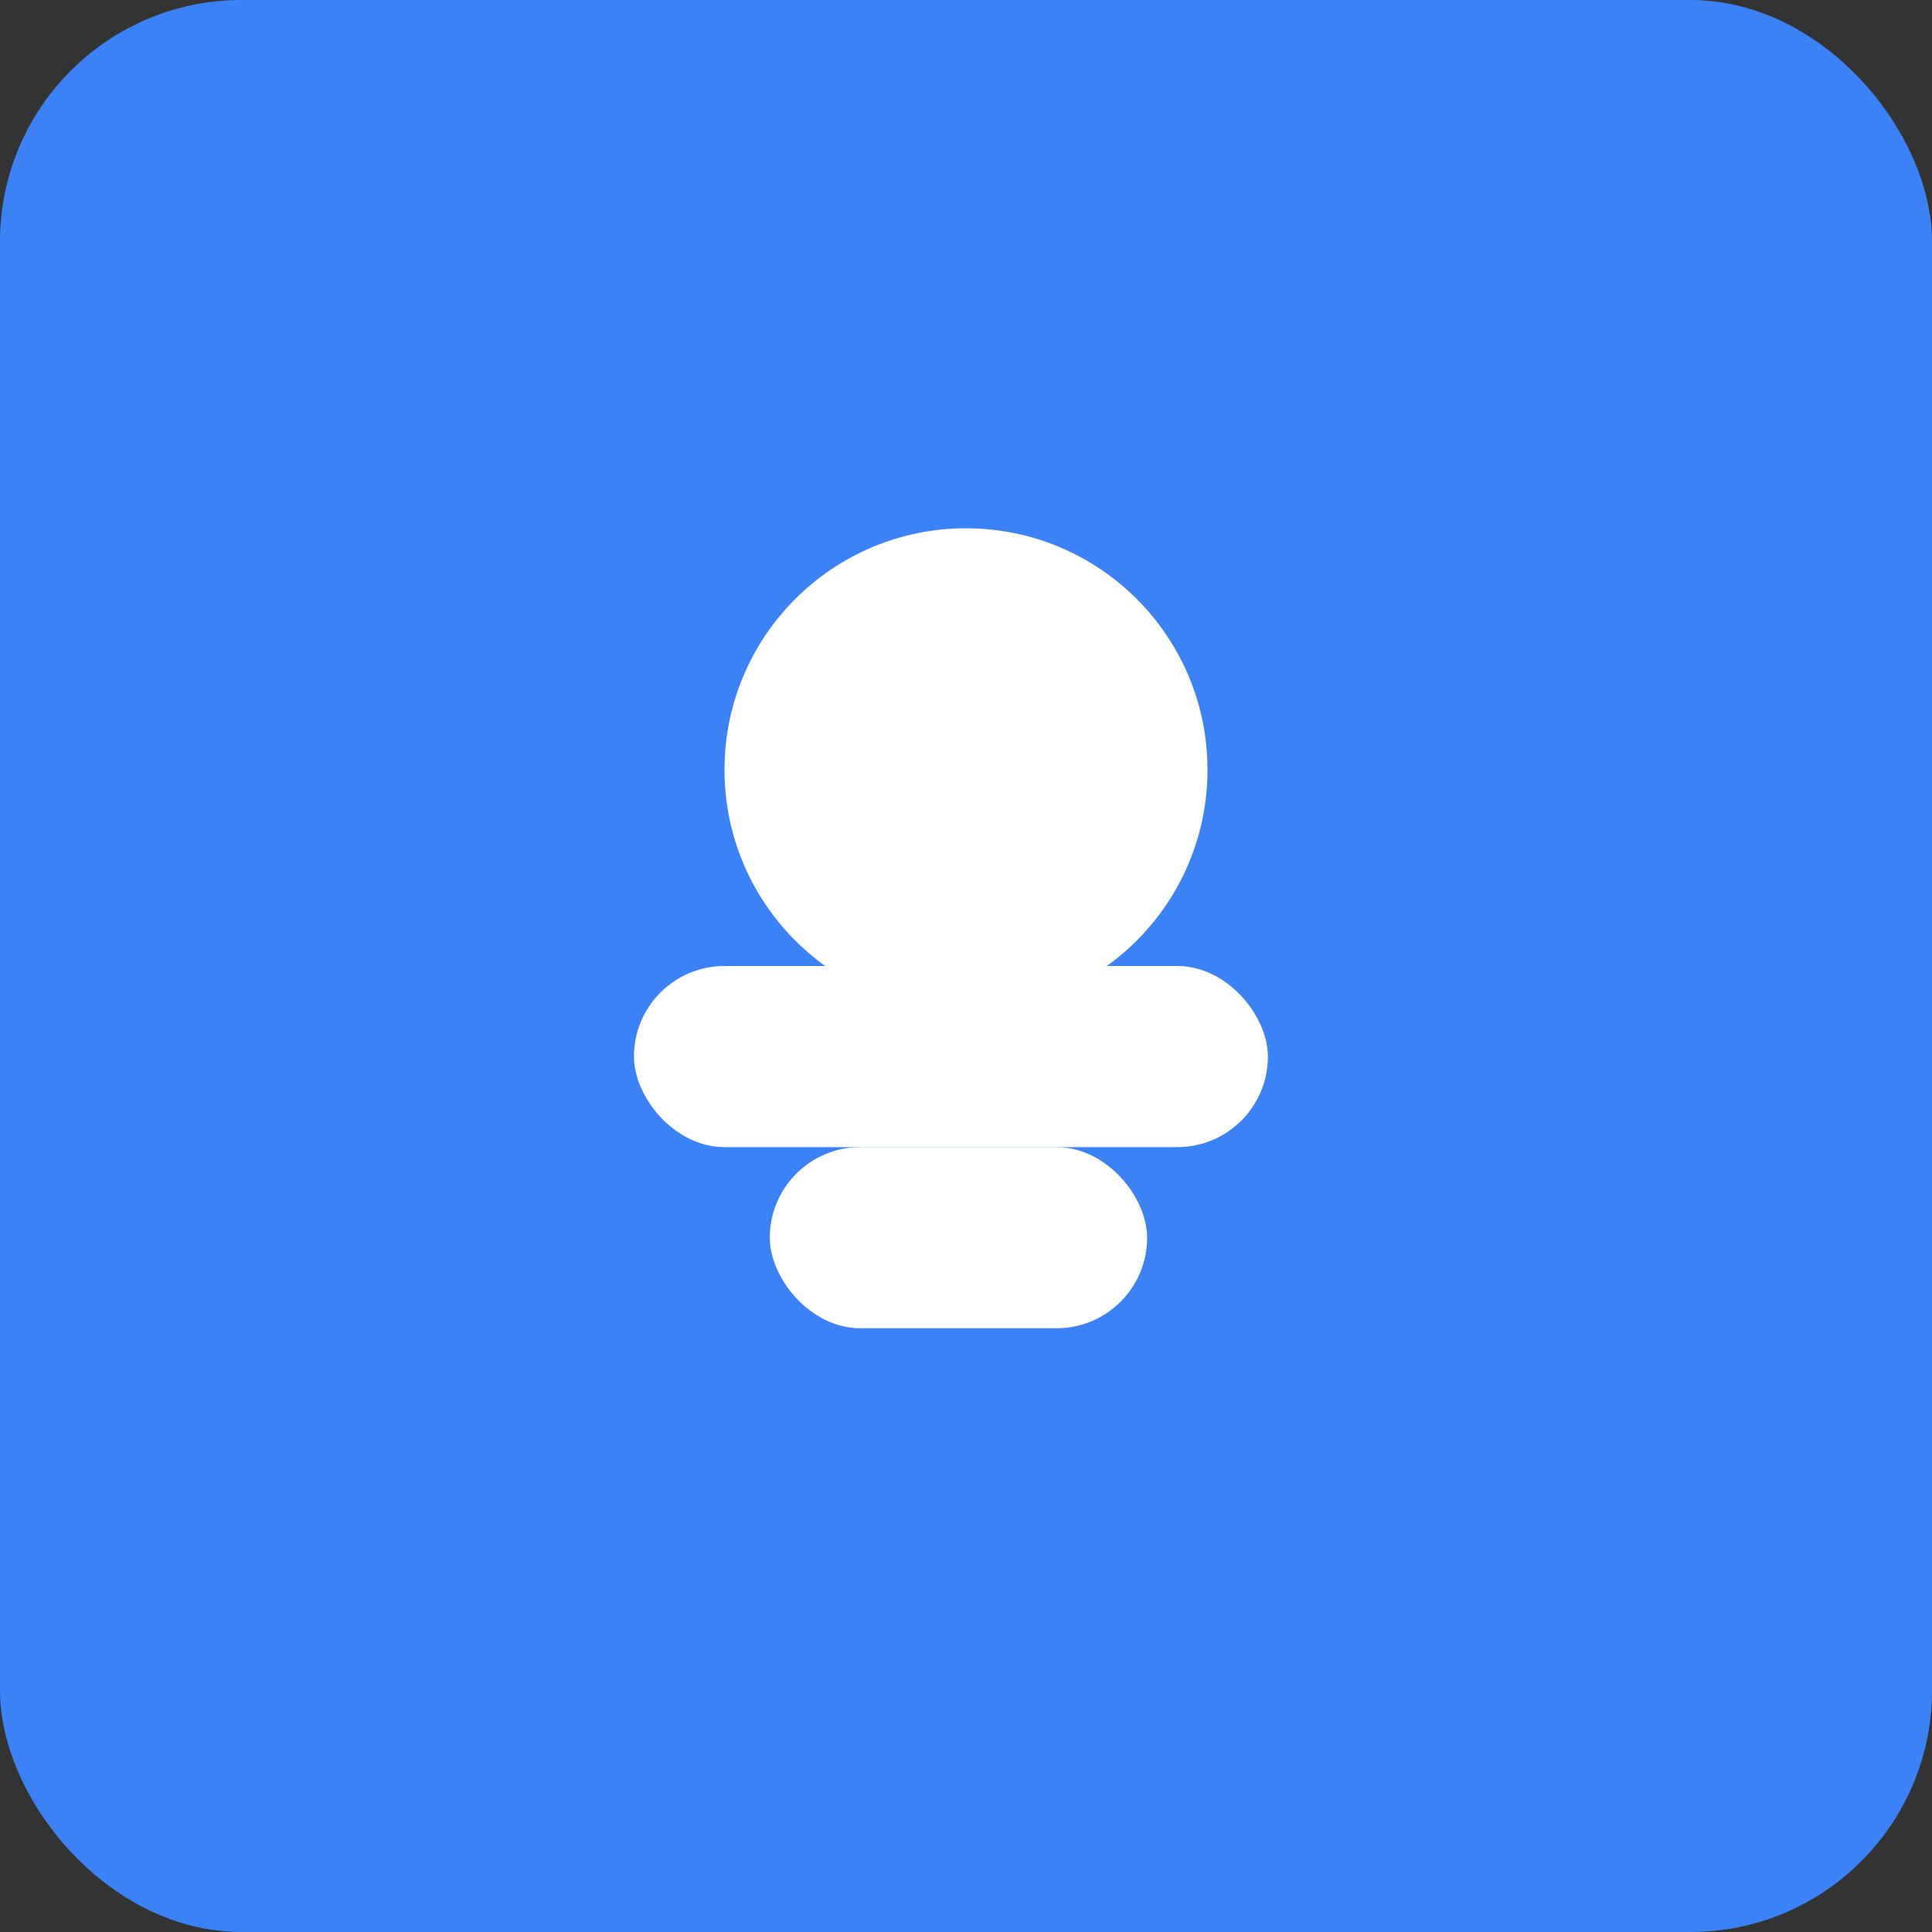
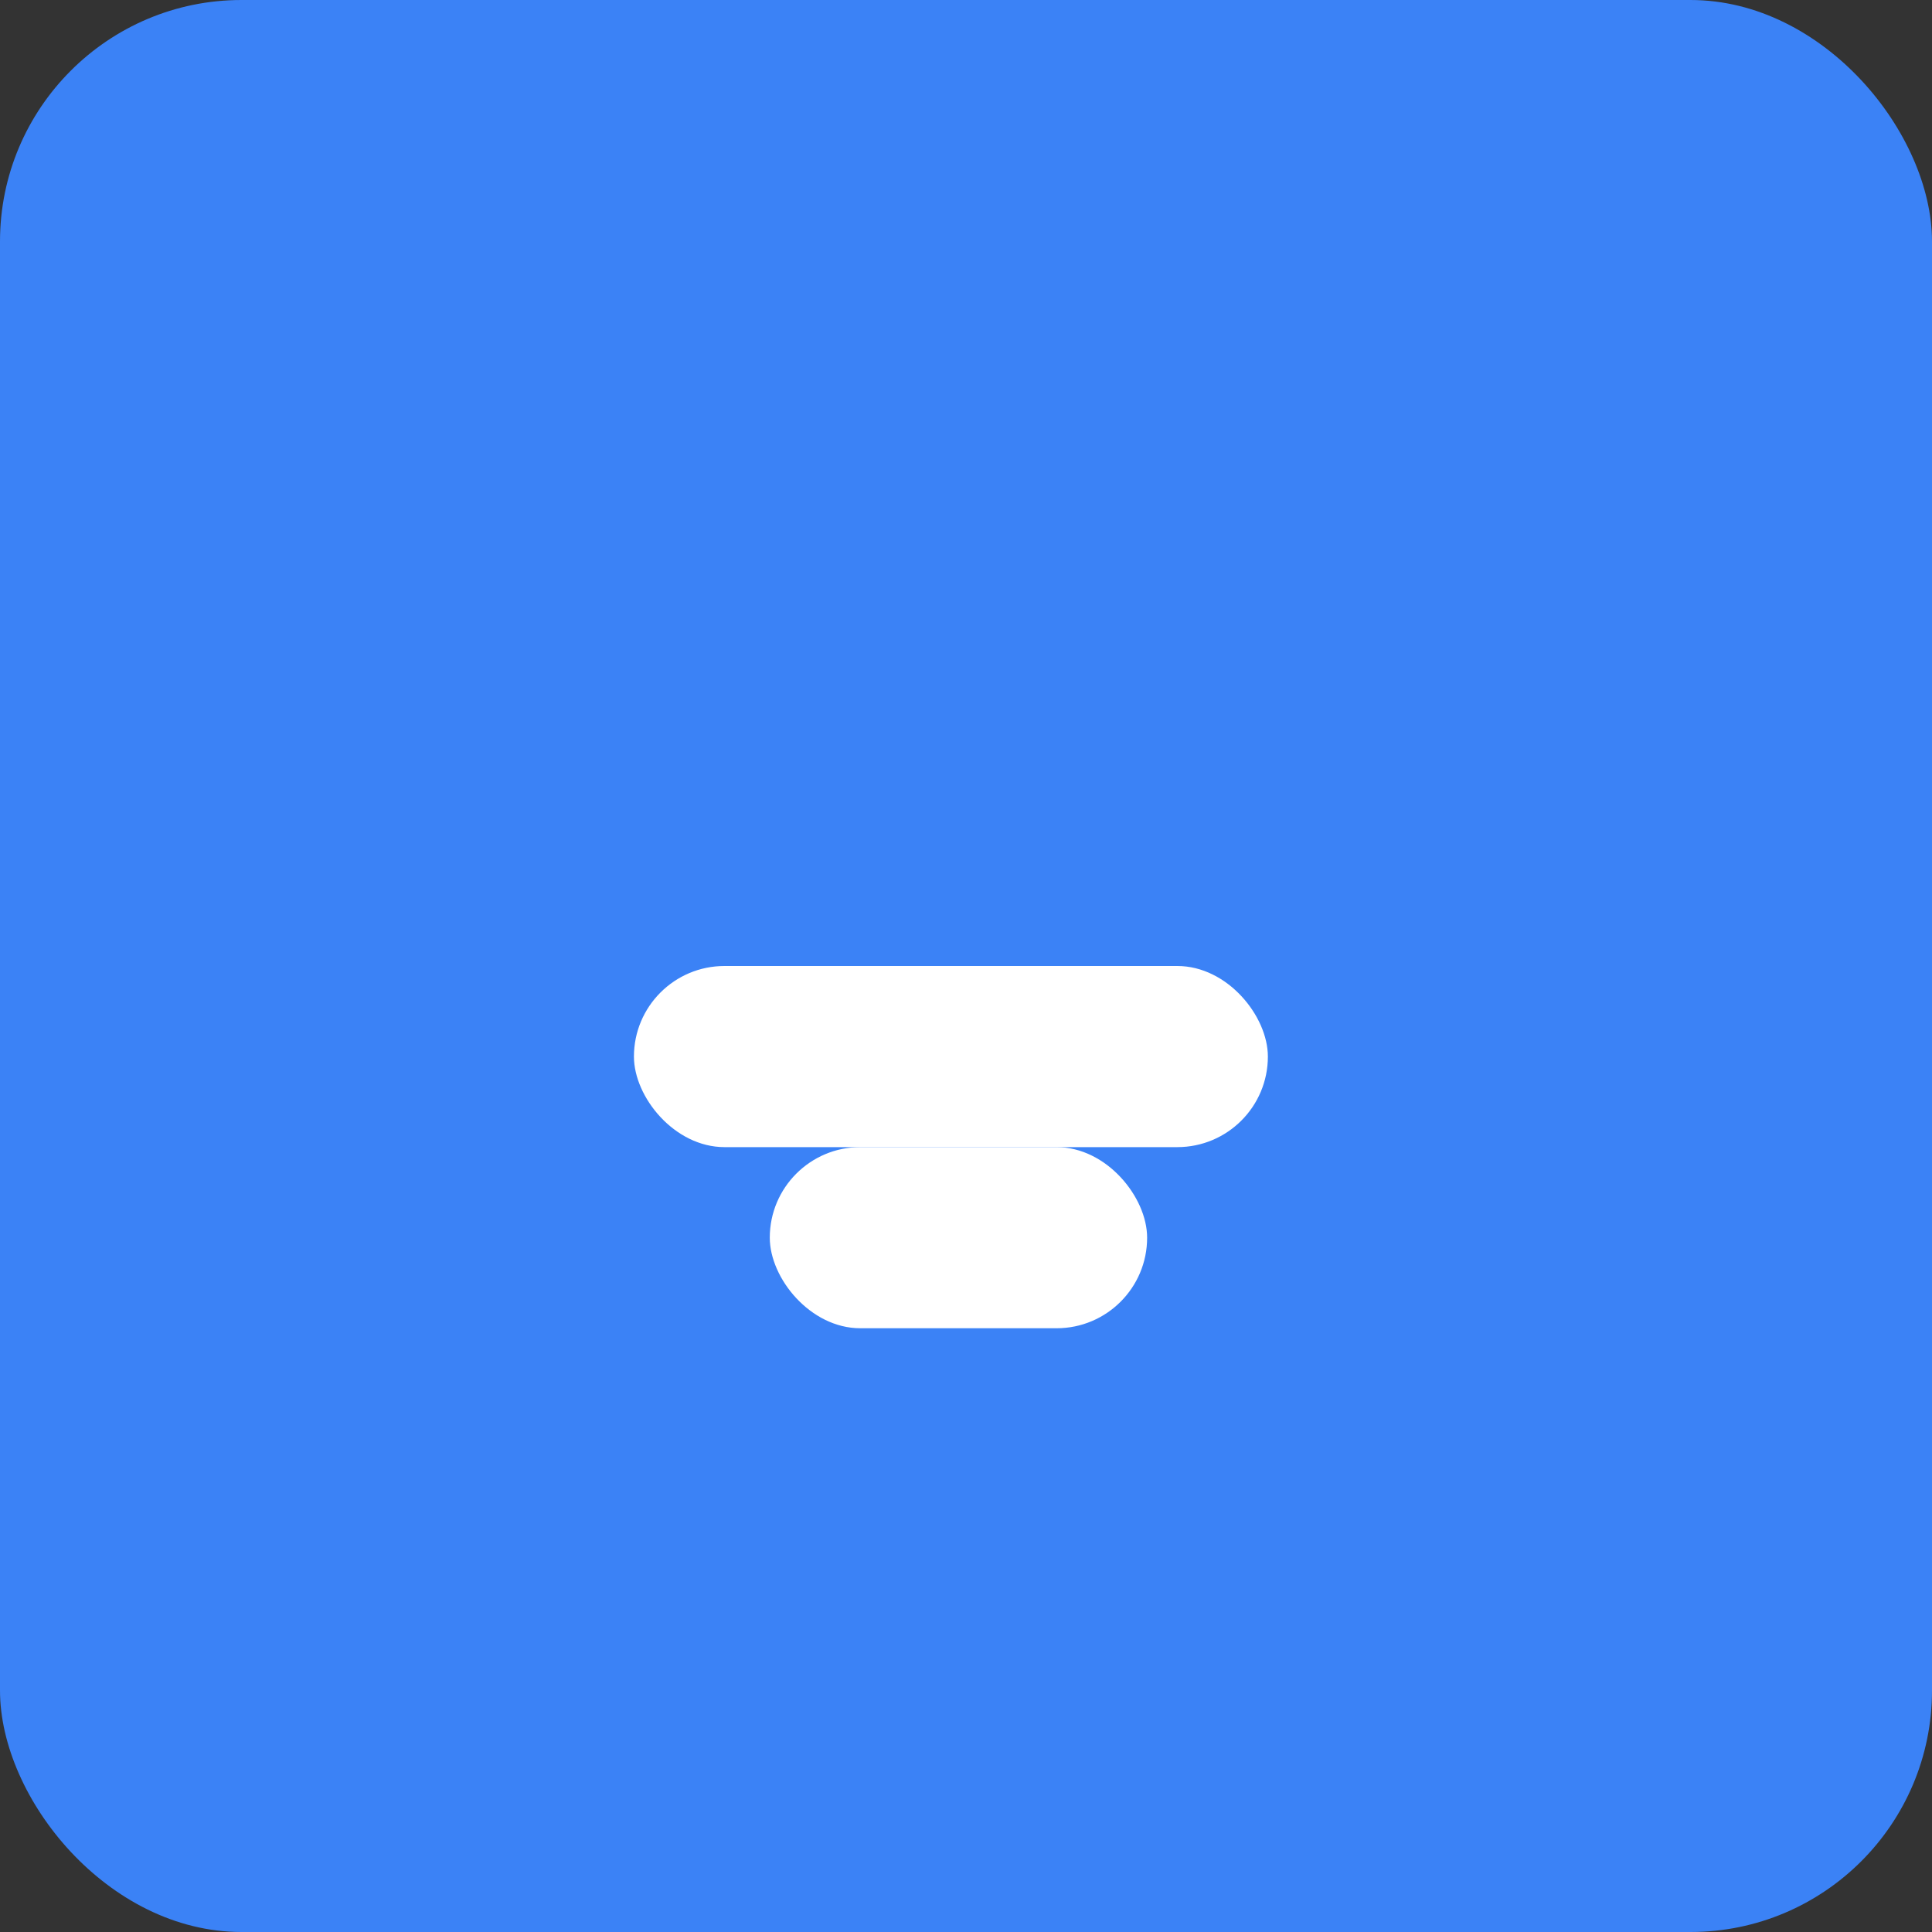
<svg xmlns="http://www.w3.org/2000/svg" width="128" height="128" viewBox="0 0 128 128">
  <rect x="0" y="0" width="128" height="128" fill="#333333" stroke="none" />
  <rect width="128" height="128" rx="16" fill="#3B82F6" />
-   <circle cx="64" cy="51" r="16" fill="white" />
  <rect x="42" y="64" width="42" height="12" rx="6" fill="white" />
  <rect x="51" y="76" width="25" height="12" rx="6" fill="white" />
</svg>